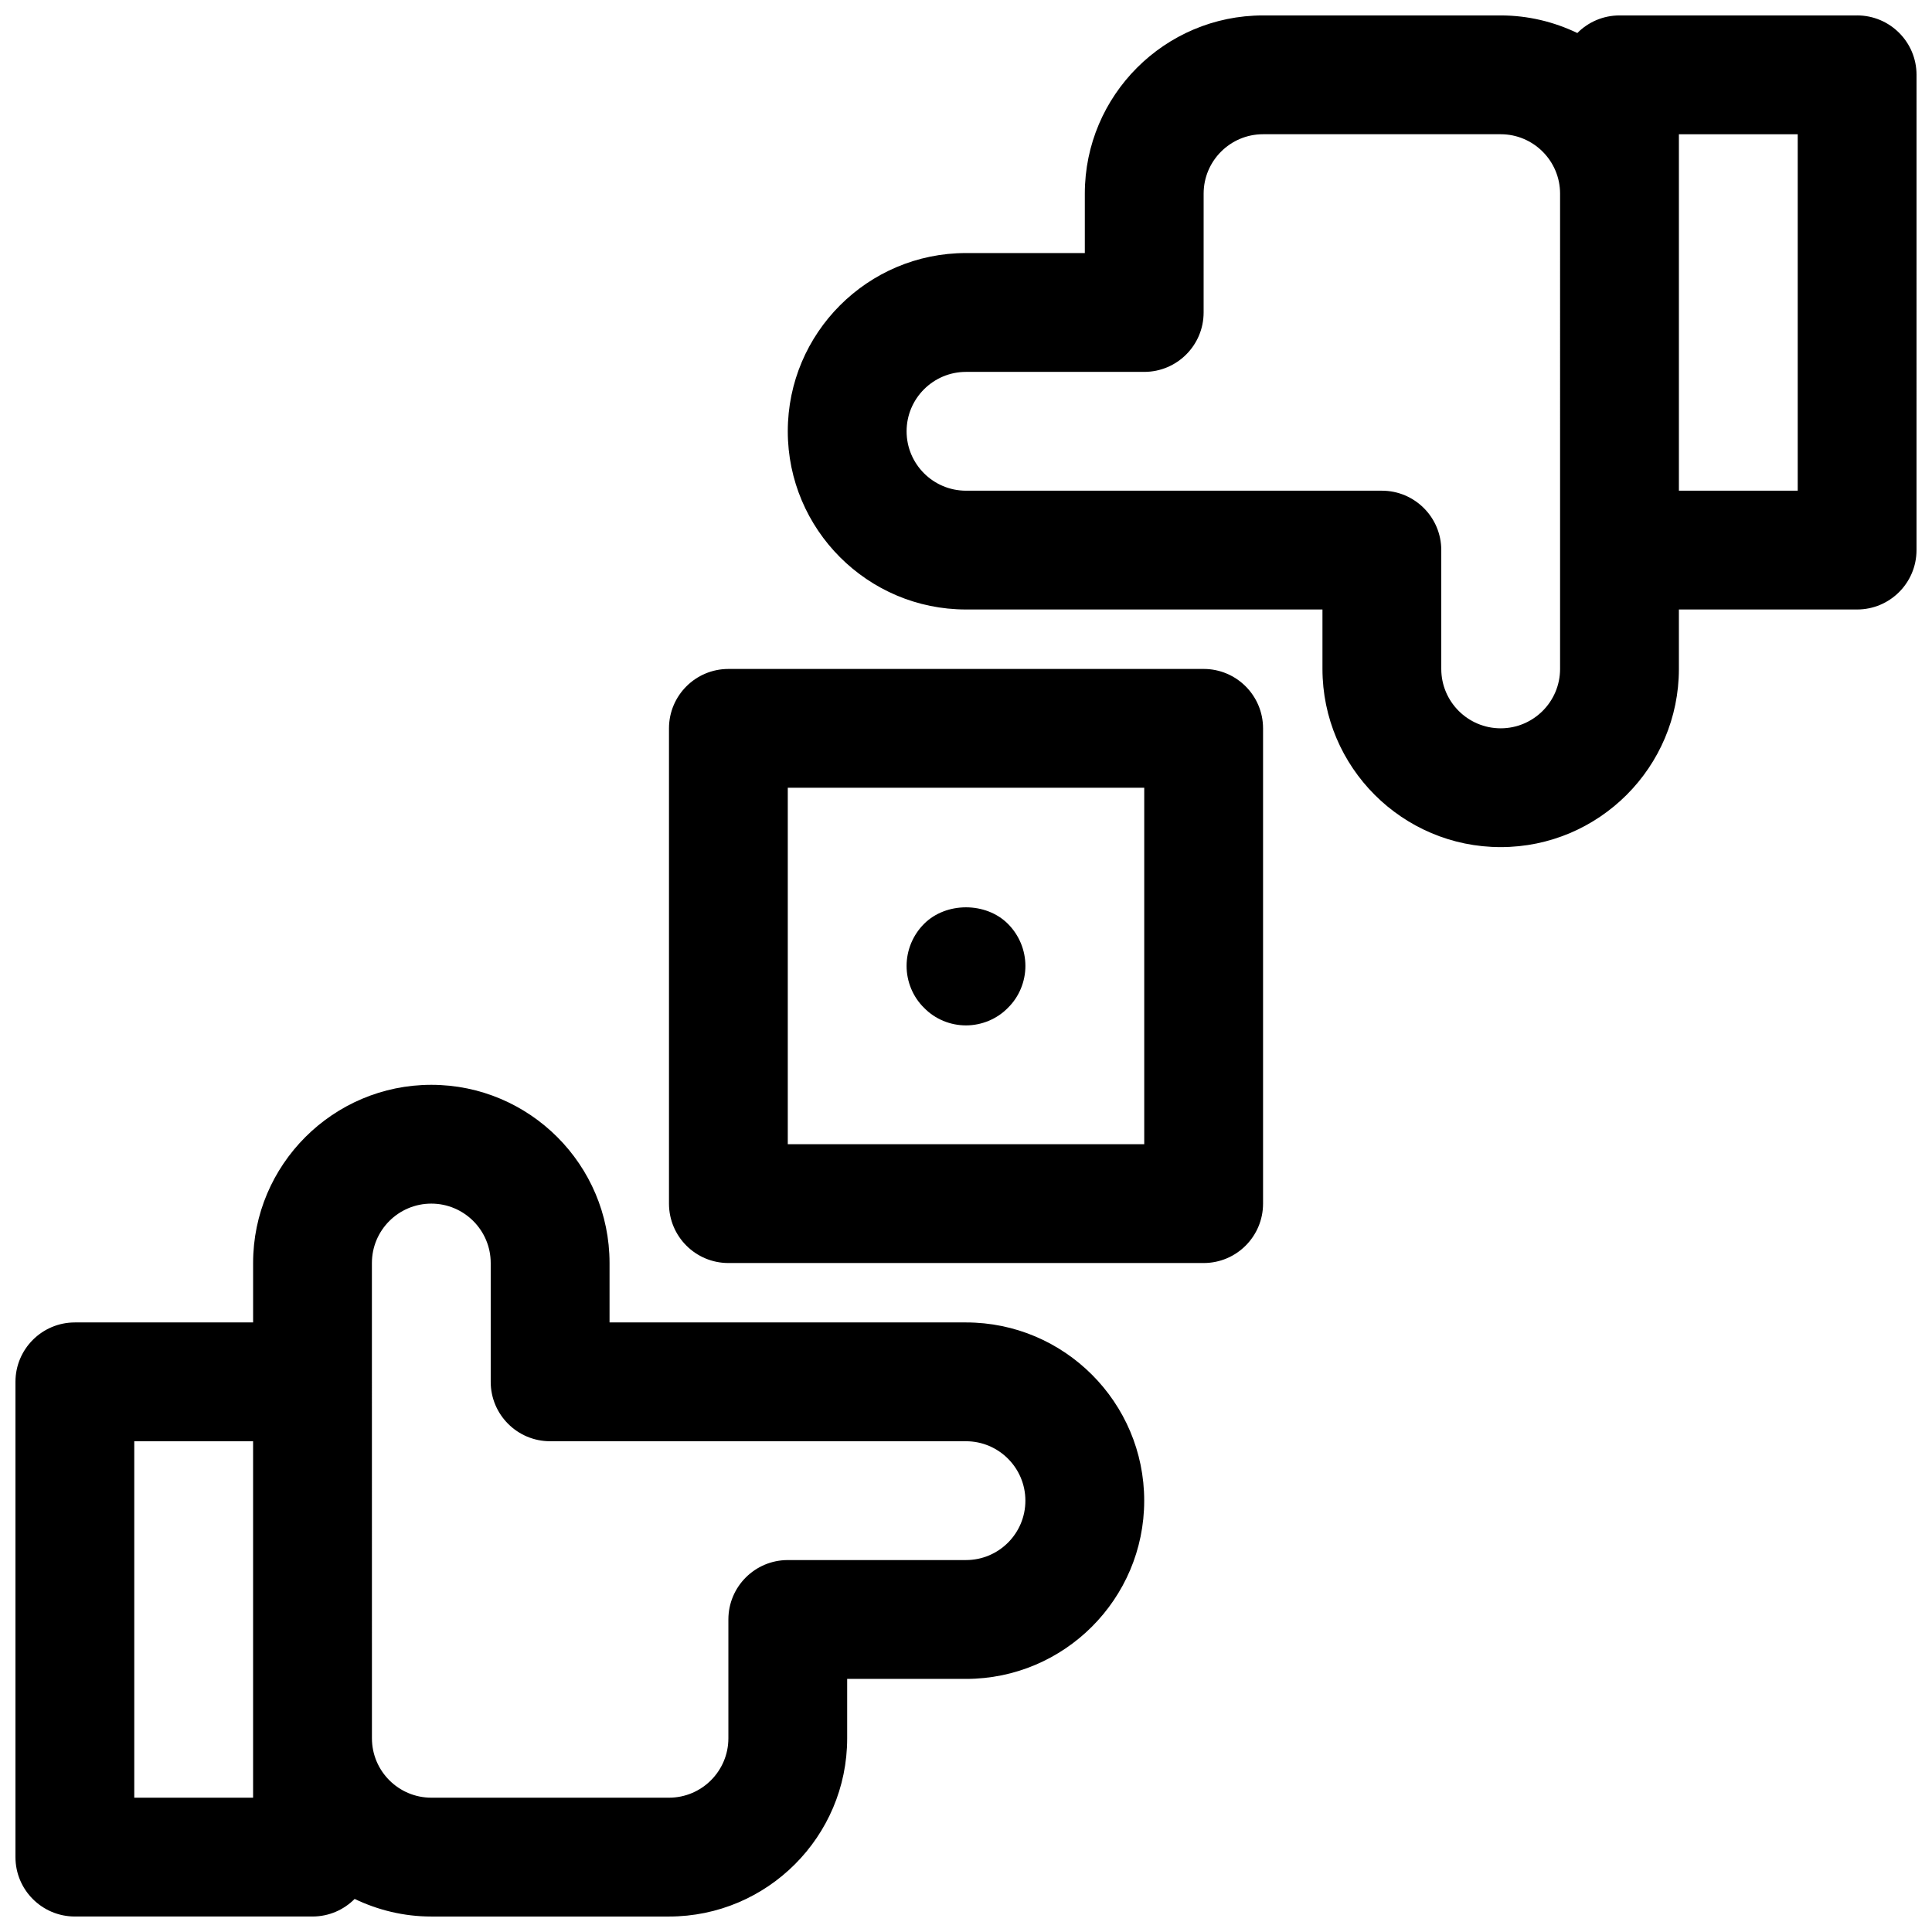
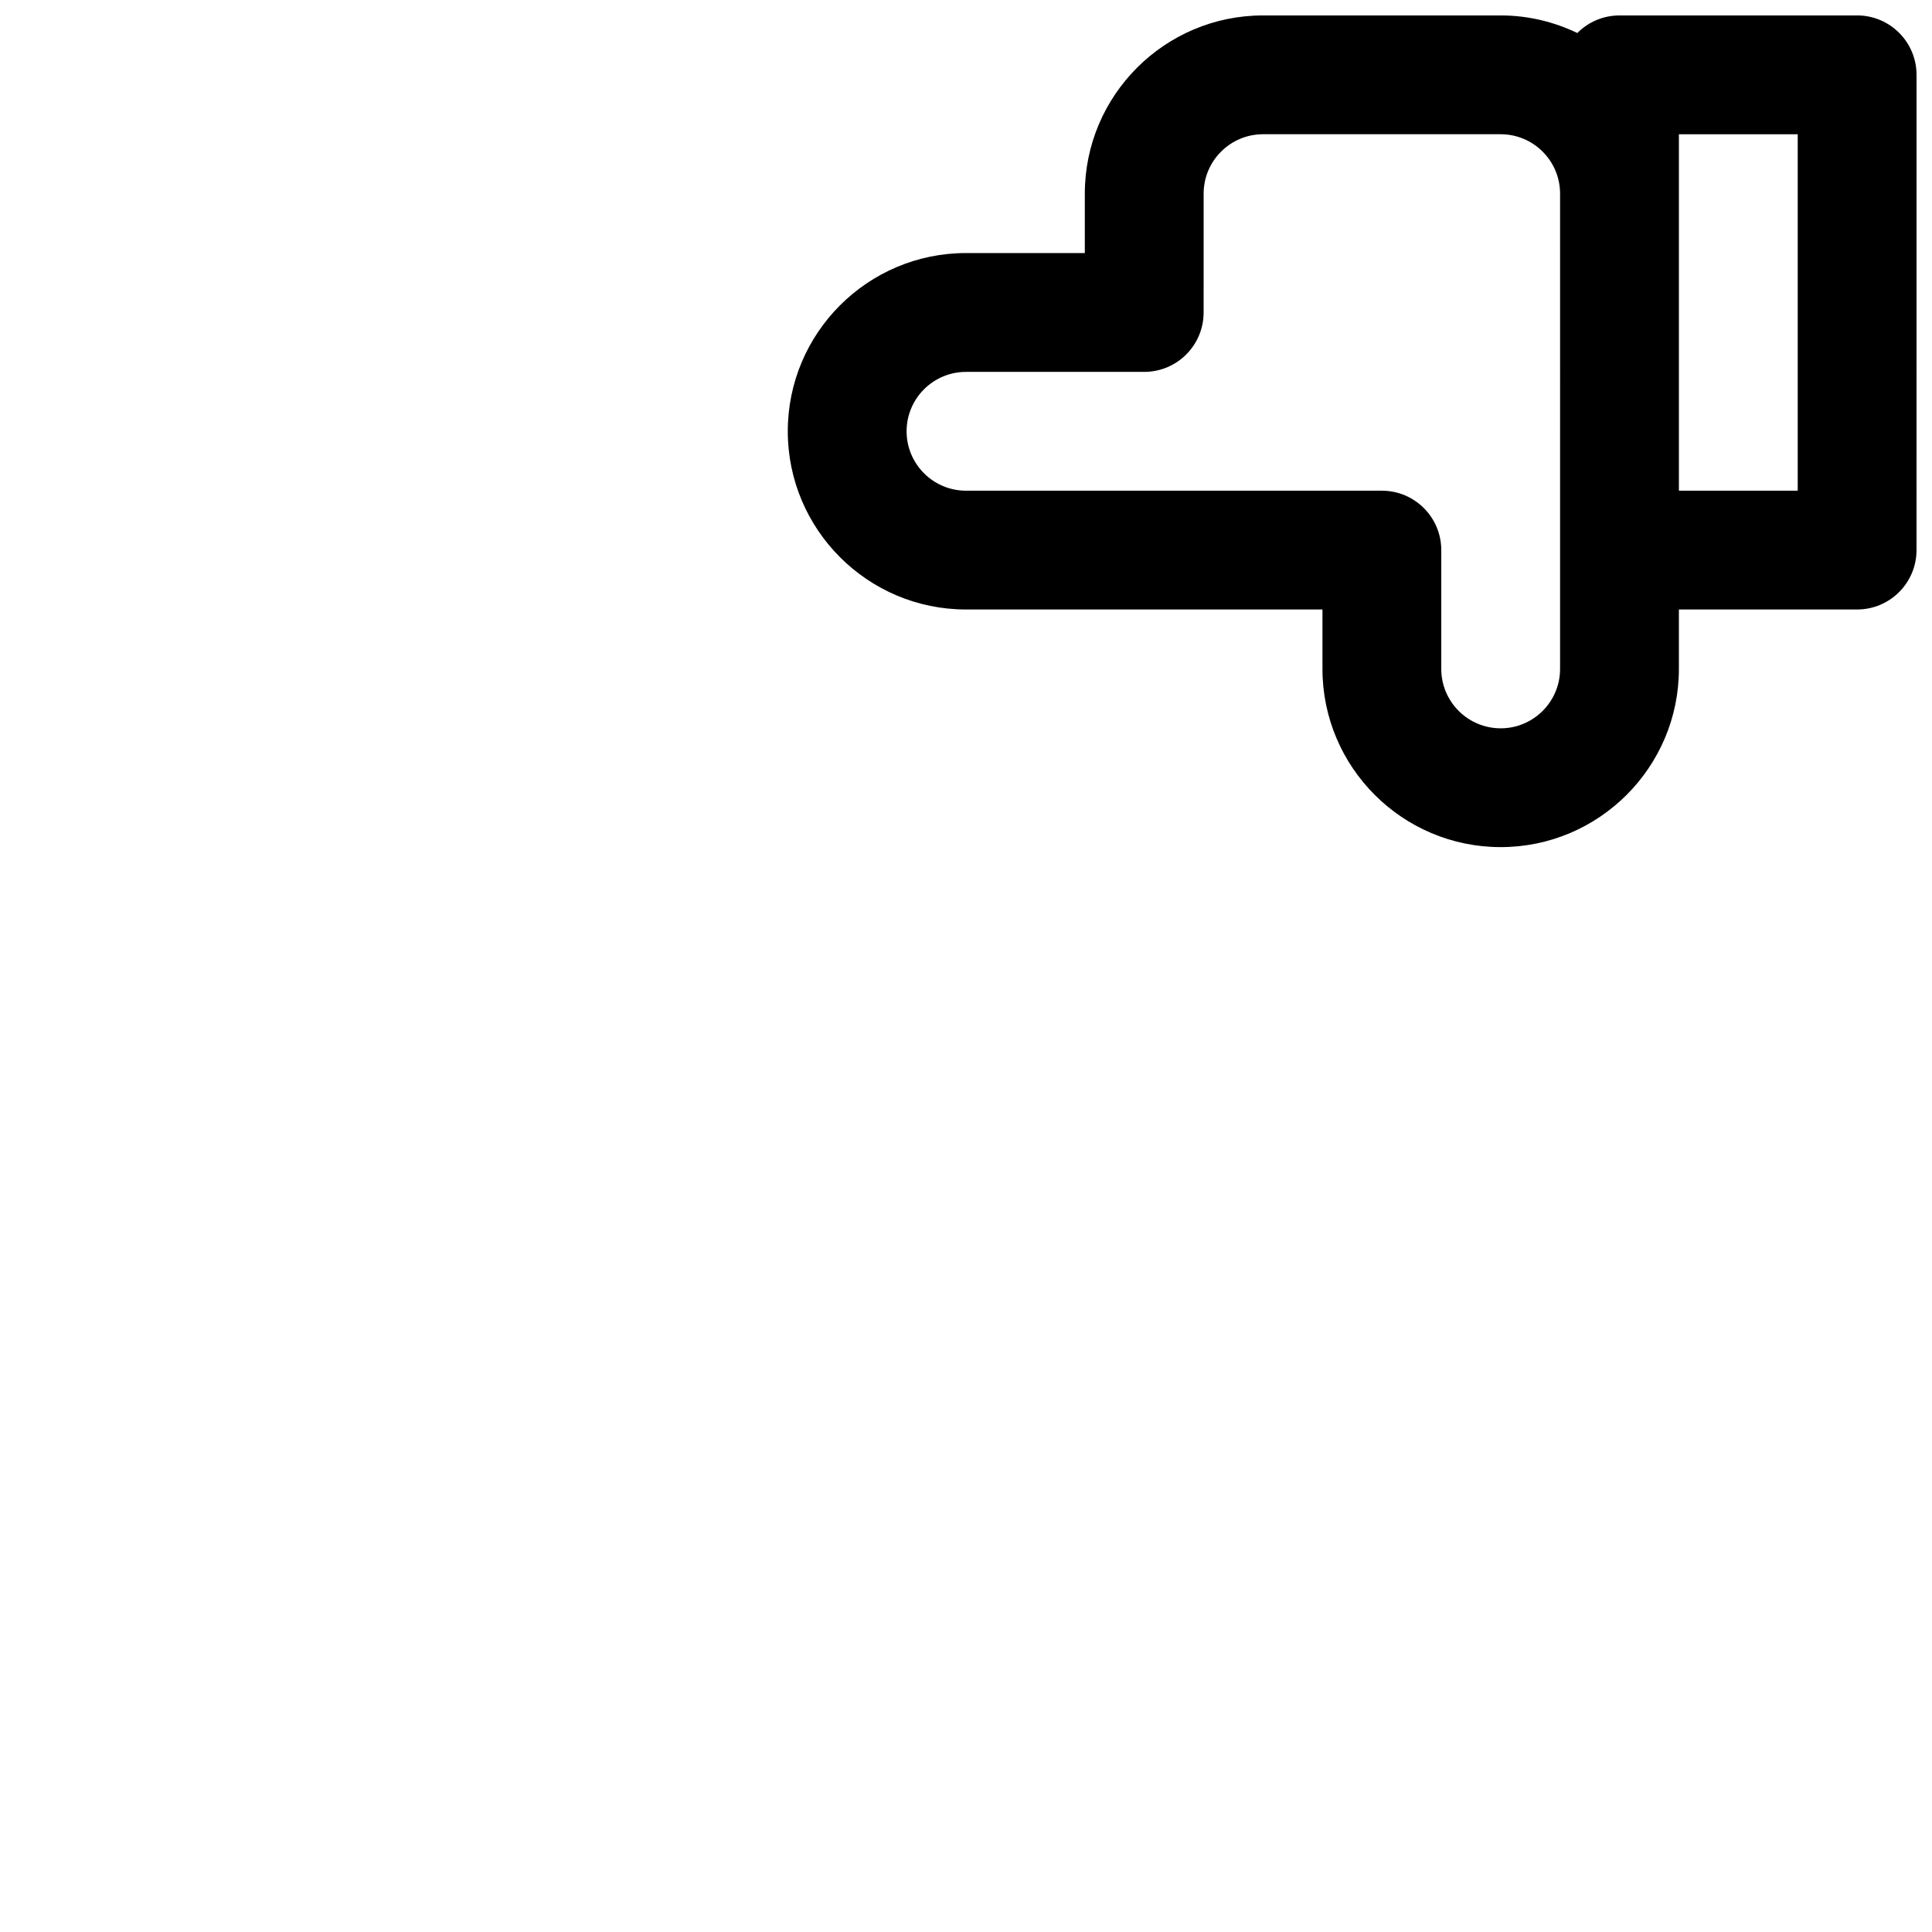
<svg xmlns="http://www.w3.org/2000/svg" width="800px" height="800px" version="1.1" viewBox="144 144 512 512">
  <defs>
    <clipPath id="b">
      <path d="m148.09 431h299.91v220.9h-299.91z" />
    </clipPath>
    <clipPath id="a">
      <path d="m352 148.09h299.9v220.91h-299.9z" />
    </clipPath>
  </defs>
  <g clip-path="url(#b)">
-     <path d="m400 494.46h-94.465v-15.742c0-26.047-21.184-47.23-47.23-47.23-26.047 0-47.23 21.184-47.23 47.23v15.742h-47.238c-8.691 0-15.742 7.055-15.742 15.742v125.95c0 8.691 7.055 15.742 15.742 15.742h62.977c4.367 0 8.32-1.785 11.172-4.66 6.164 2.957 13.035 4.664 20.316 4.664h62.977c26.047 0 47.23-21.184 47.23-47.23v-15.742h31.488c26.047 0 47.23-21.184 47.23-47.23 0.004-26.055-21.18-47.238-47.227-47.238zm-188.93 125.95h-31.488v-94.465h31.488zm188.93-62.977h-47.23c-8.691 0-15.742 7.055-15.742 15.742v31.488c0 8.684-7.062 15.742-15.742 15.742h-62.977c-8.684 0-15.742-7.062-15.742-15.742l-0.008-125.95c0-8.684 7.062-15.742 15.742-15.742 8.684 0 15.742 7.062 15.742 15.742v31.488c0 8.691 7.055 15.742 15.742 15.742h110.21c8.684 0 15.742 7.062 15.742 15.742 0.008 8.688-7.055 15.746-15.734 15.746z" />
-   </g>
+     </g>
  <g clip-path="url(#a)">
    <path d="m636.16 148.09h-62.977c-4.367 0-8.32 1.785-11.172 4.66-6.164-2.953-13.035-4.66-20.316-4.66h-62.977c-26.047 0-47.23 21.184-47.23 47.23v15.742h-31.488c-26.047 0-47.23 21.184-47.23 47.23s21.184 47.23 47.23 47.23h94.465v15.742c0 26.047 21.184 47.23 47.23 47.23 26.047 0 47.23-21.184 47.23-47.23v-15.742h47.23c8.691 0 15.742-7.055 15.742-15.742l0.004-125.95c0-8.688-7.051-15.742-15.742-15.742zm-78.723 173.18c0 8.684-7.062 15.742-15.742 15.742-8.684 0-15.742-7.062-15.742-15.742v-31.488c0-8.691-7.055-15.742-15.742-15.742h-110.21c-8.684 0-15.742-7.062-15.742-15.742 0-8.684 7.062-15.742 15.742-15.742h47.23c8.691 0 15.742-7.055 15.742-15.742l0.004-31.496c0-8.684 7.062-15.742 15.742-15.742h62.977c8.684 0 15.742 7.062 15.742 15.742zm62.977-47.23h-31.488v-94.465h31.488z" />
  </g>
-   <path d="m462.98 321.28h-125.95c-8.691 0-15.742 7.055-15.742 15.742v125.95c0 8.691 7.055 15.742 15.742 15.742h125.95c8.691 0 15.742-7.055 15.742-15.742v-125.95c0-8.691-7.055-15.746-15.742-15.746zm-15.746 125.95h-94.465v-94.465h94.465z" />
-   <path d="m400 415.74c4.094 0 8.188-1.652 11.098-4.644 2.992-2.914 4.644-7.004 4.644-11.098 0-4.172-1.652-8.188-4.644-11.18-5.824-5.824-16.375-5.824-22.199 0-2.992 2.992-4.644 7.008-4.644 11.18 0 4.094 1.652 8.188 4.644 11.098 2.914 2.992 6.93 4.644 11.102 4.644z" />
</svg>